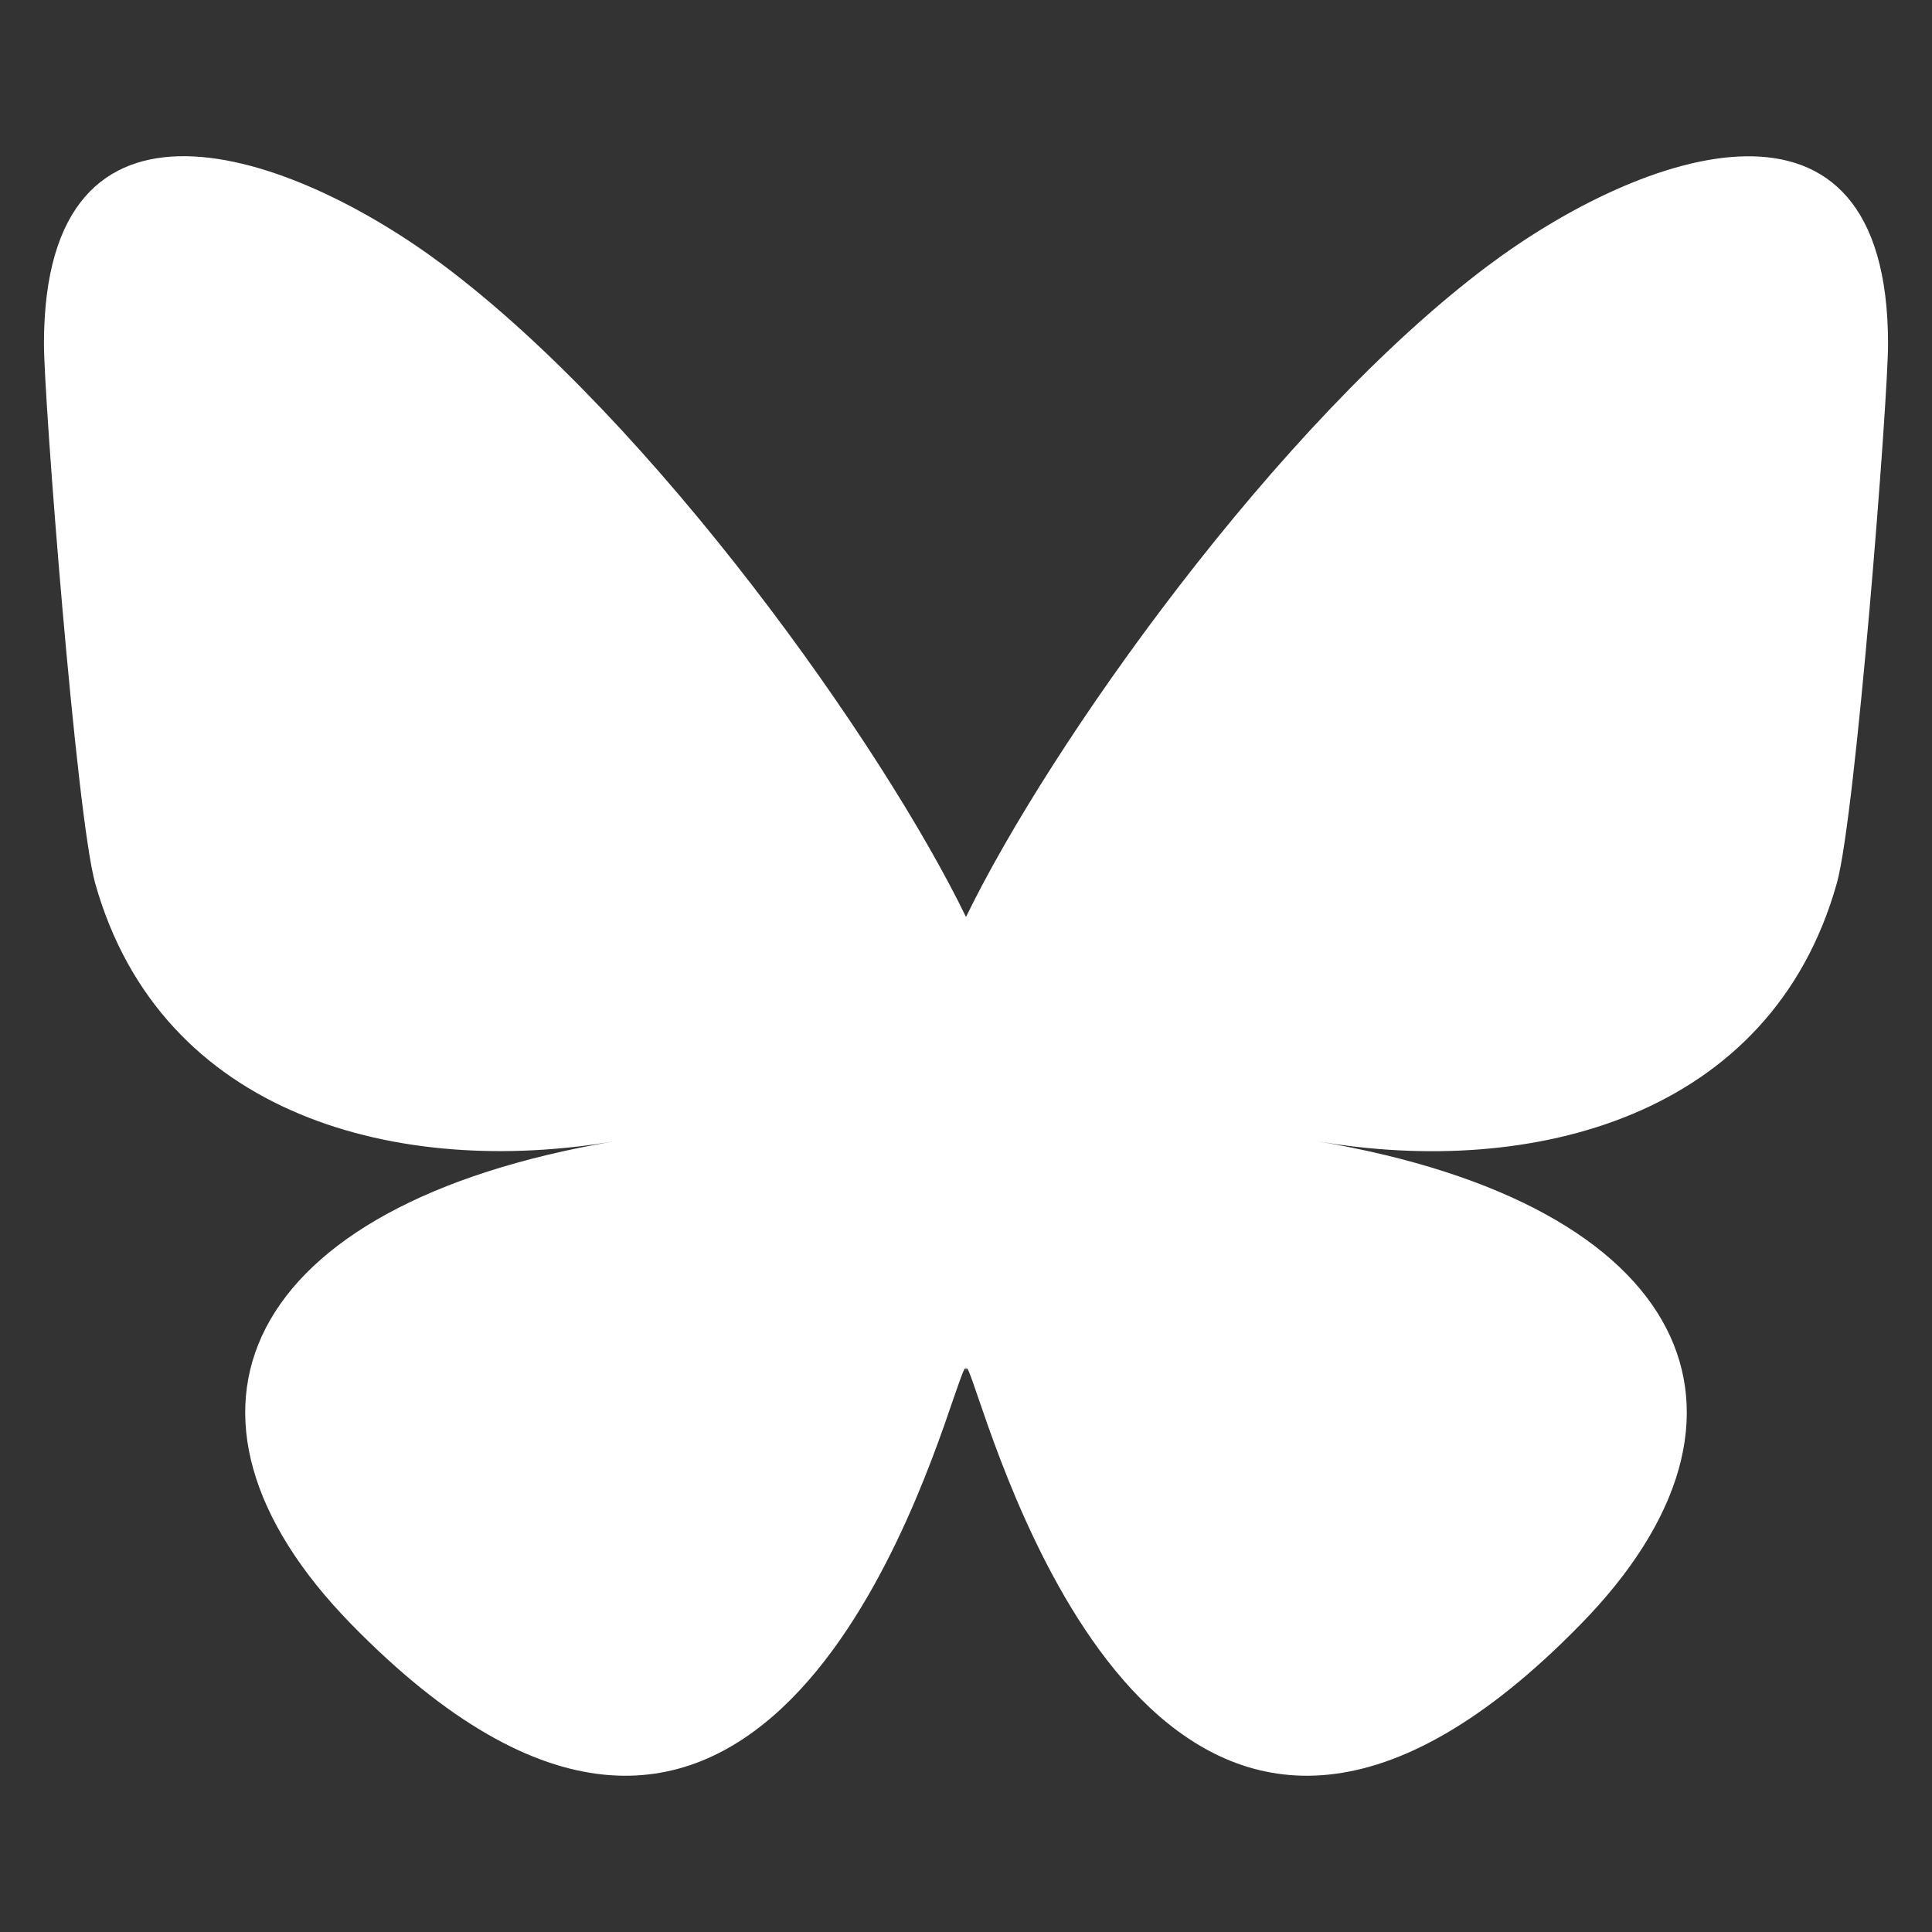
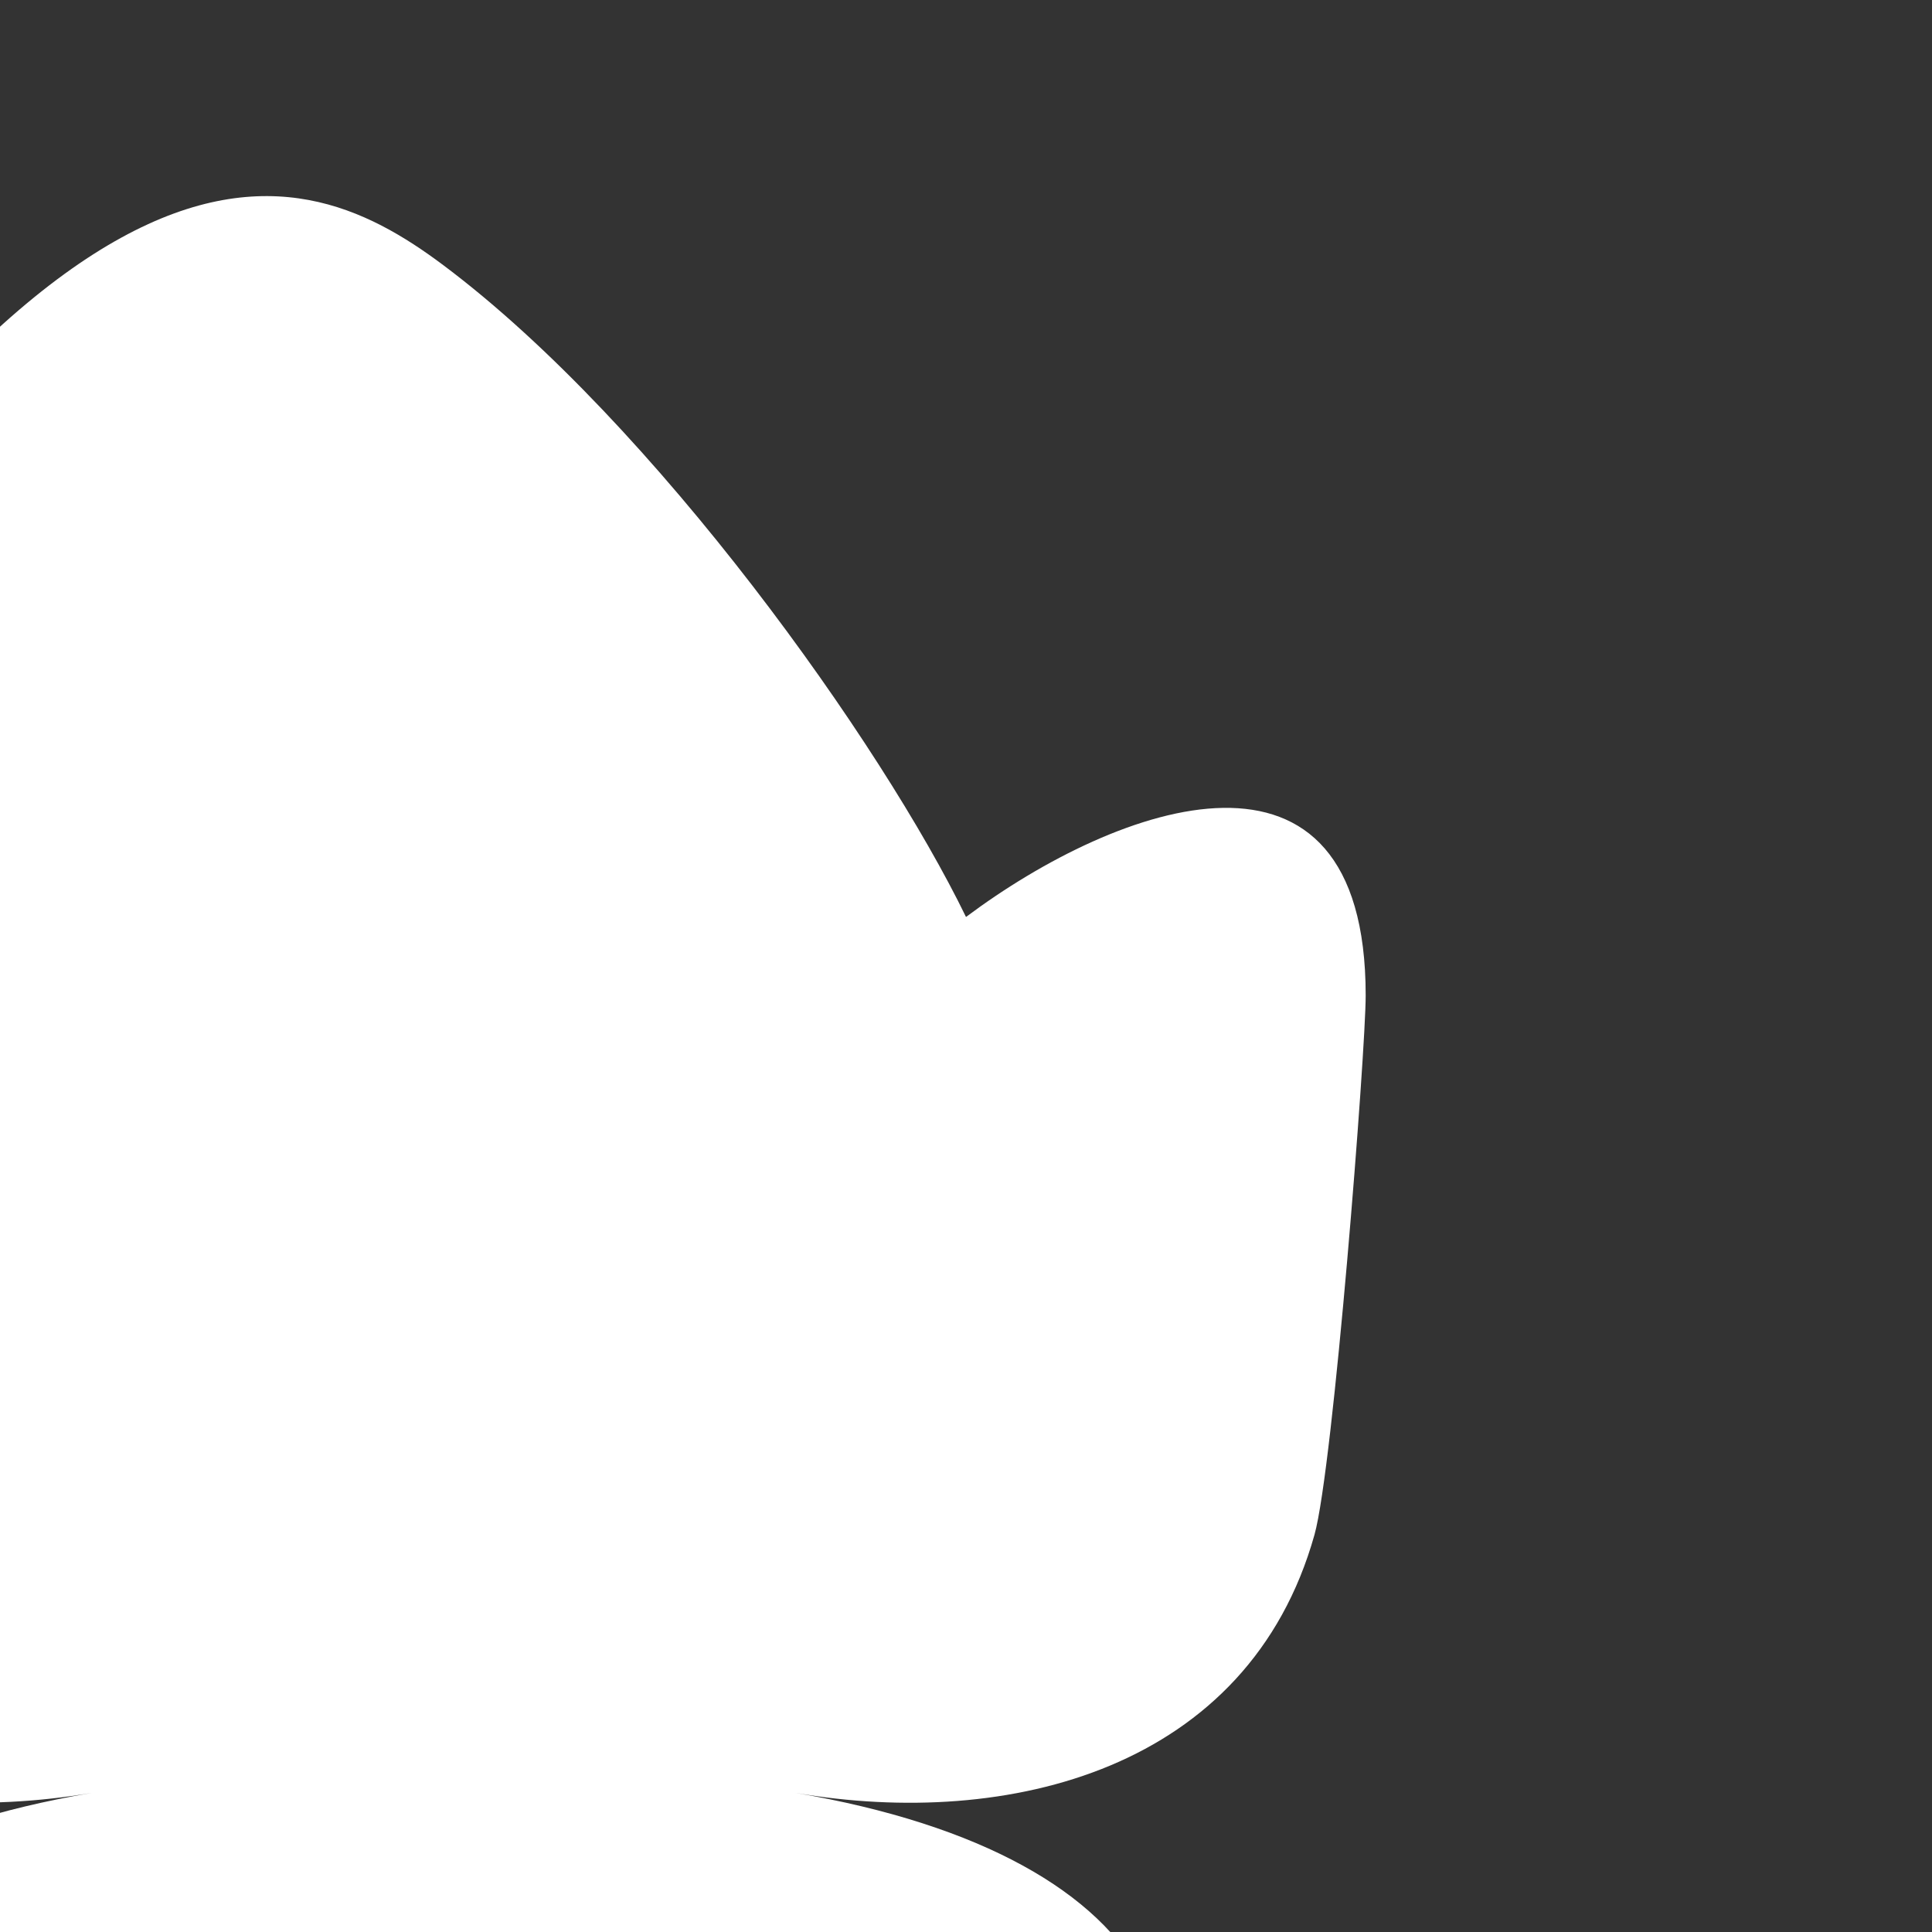
<svg xmlns="http://www.w3.org/2000/svg" version="1.1" id="Layer_1" x="0px" y="0px" viewBox="0 0 800 800" style="enable-background:new 0 0 800 800;" xml:space="preserve">
  <rect x="0" y="0" width="800" height="800" fill="#333333" stroke="none" />
  <style type="text/css">
	.st0{fill:#FFFFFF;}
</style>
-   <path class="st0" d="M183.7,109.9c87.5,65.6,181.7,198.5,216.3,269.8c34.6-71.3,128.8-204.3,216.3-269.8  c63.2-47.3,165.5-84,165.5,32.5c0,23.3-13.4,195.4-21.2,223.3c-27.3,97.2-126.6,122-214.9,106.9c154.4,26.2,193.8,113.1,108.9,199.9  c-161.1,165-231.6-41.3-249.7-94.2c-3.3-9.7-4.9-14.2-4.9-10.4c0-3.8-1.5,0.7-4.9,10.4c-18,52.9-88.5,259.2-249.7,94.2  c-84.9-86.9-45.5-173.7,108.9-199.9c-88.4,15-187.6-9.7-214.9-106.9c-7.8-28-21.2-200.1-21.2-223.3  C18.2,25.9,120.5,62.5,183.7,109.9L183.7,109.9z" />
+   <path class="st0" d="M183.7,109.9c87.5,65.6,181.7,198.5,216.3,269.8c63.2-47.3,165.5-84,165.5,32.5c0,23.3-13.4,195.4-21.2,223.3c-27.3,97.2-126.6,122-214.9,106.9c154.4,26.2,193.8,113.1,108.9,199.9  c-161.1,165-231.6-41.3-249.7-94.2c-3.3-9.7-4.9-14.2-4.9-10.4c0-3.8-1.5,0.7-4.9,10.4c-18,52.9-88.5,259.2-249.7,94.2  c-84.9-86.9-45.5-173.7,108.9-199.9c-88.4,15-187.6-9.7-214.9-106.9c-7.8-28-21.2-200.1-21.2-223.3  C18.2,25.9,120.5,62.5,183.7,109.9L183.7,109.9z" />
</svg>